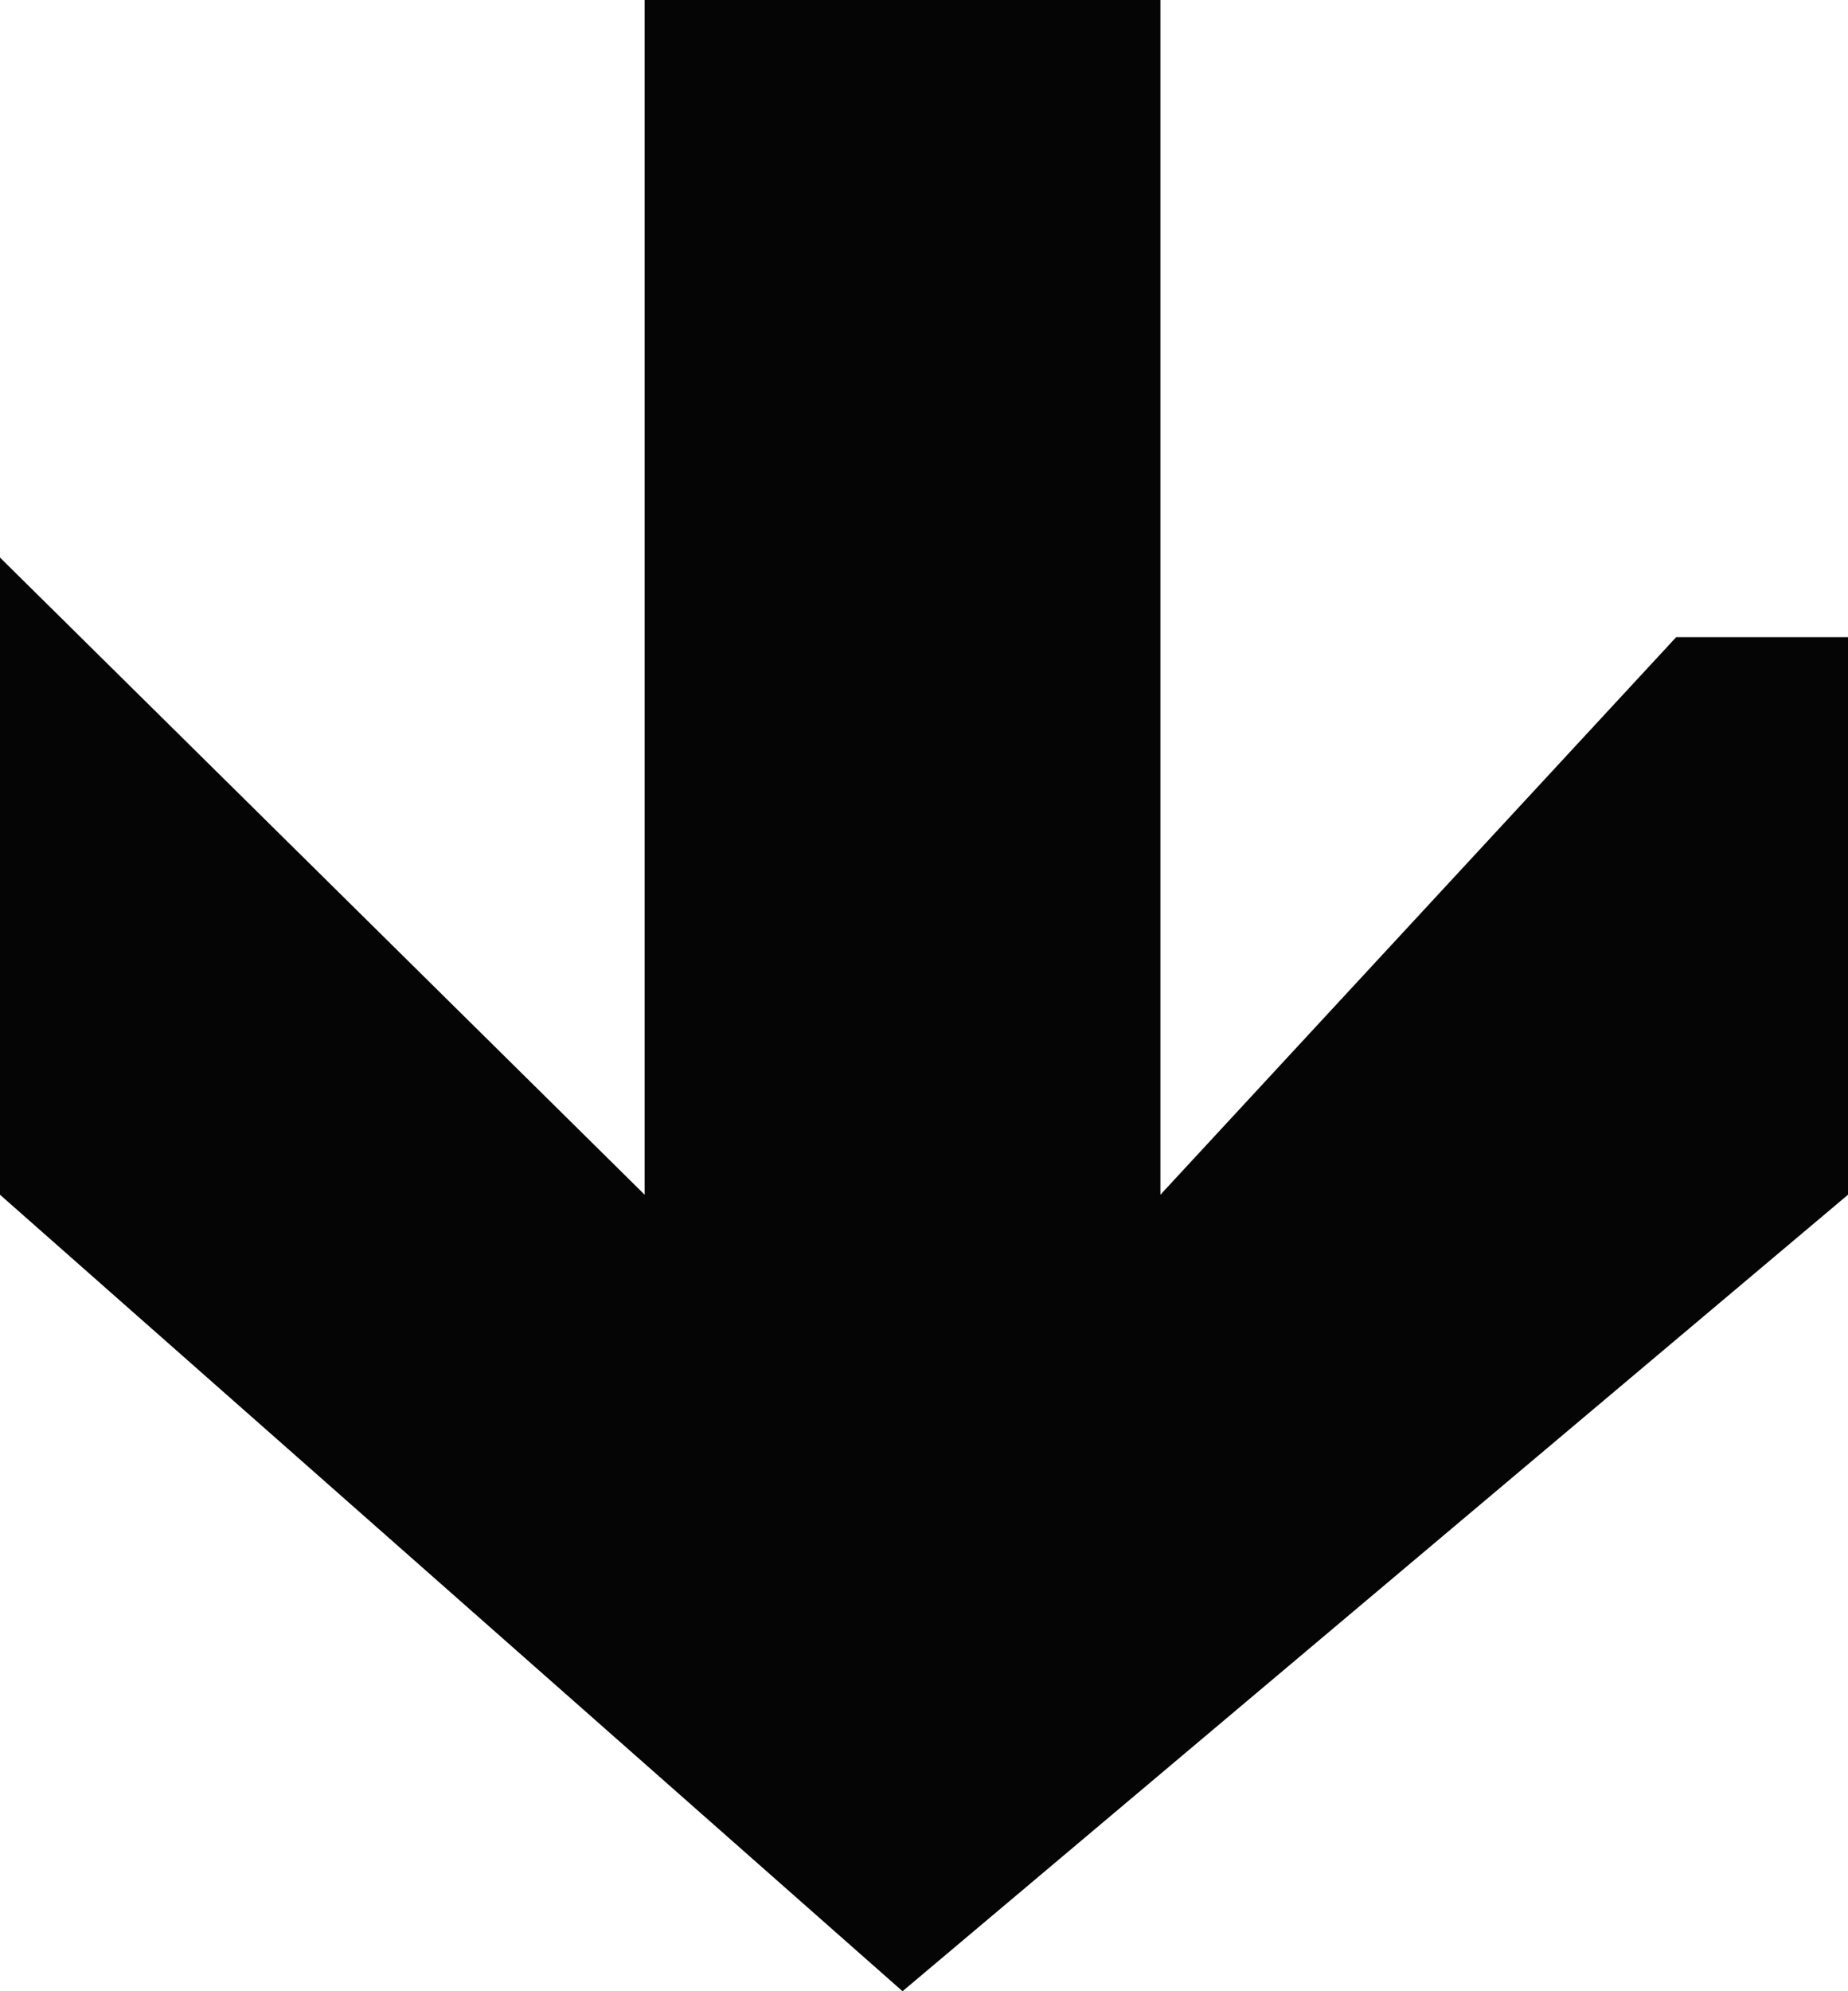
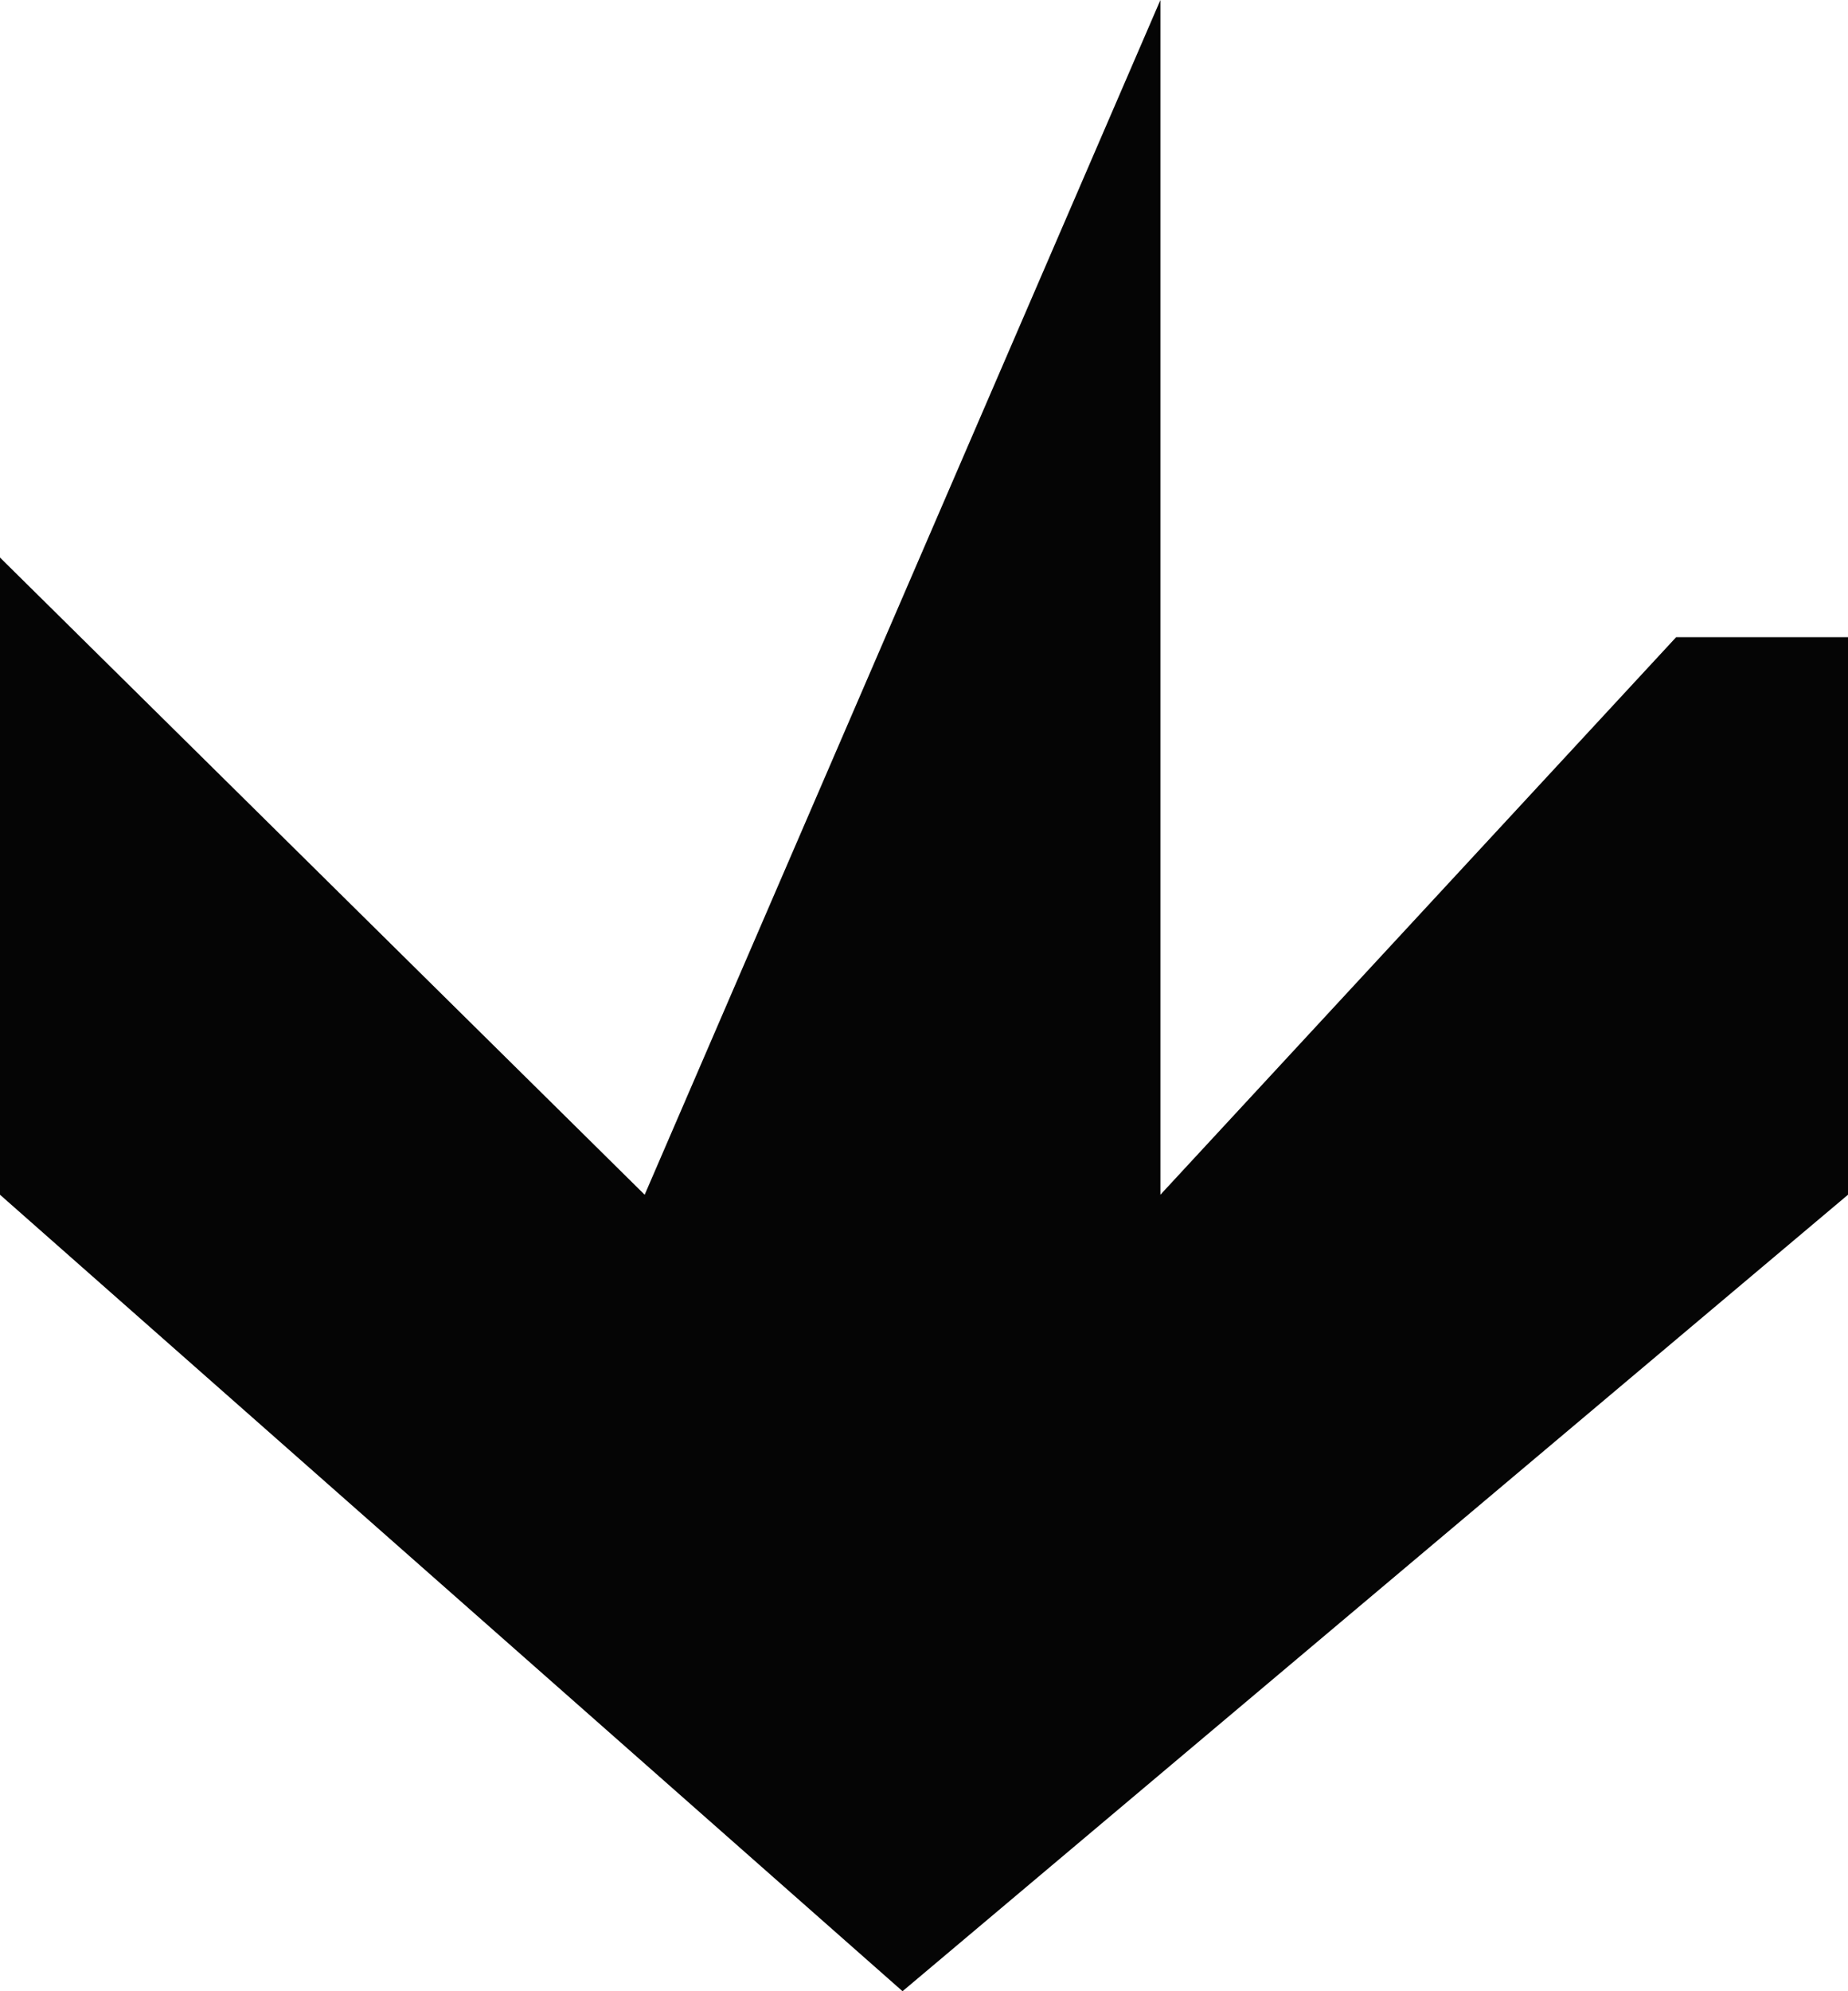
<svg xmlns="http://www.w3.org/2000/svg" width="13" height="14" viewBox="0 0 13 14" fill="none">
-   <path d="M1.54017e-06 8.4L1.736e-06 3.92L4.535 8.4L4.535 -3.70022e-07L8.163 -2.11441e-07L8.163 8.4L11.791 4.48L13 4.48L13 8.4L6.349 14L1.54017e-06 8.4Z" fill="#050505" />
+   <path d="M1.54017e-06 8.4L1.736e-06 3.92L4.535 8.4L8.163 -2.11441e-07L8.163 8.4L11.791 4.48L13 4.48L13 8.4L6.349 14L1.54017e-06 8.4Z" fill="#050505" />
</svg>